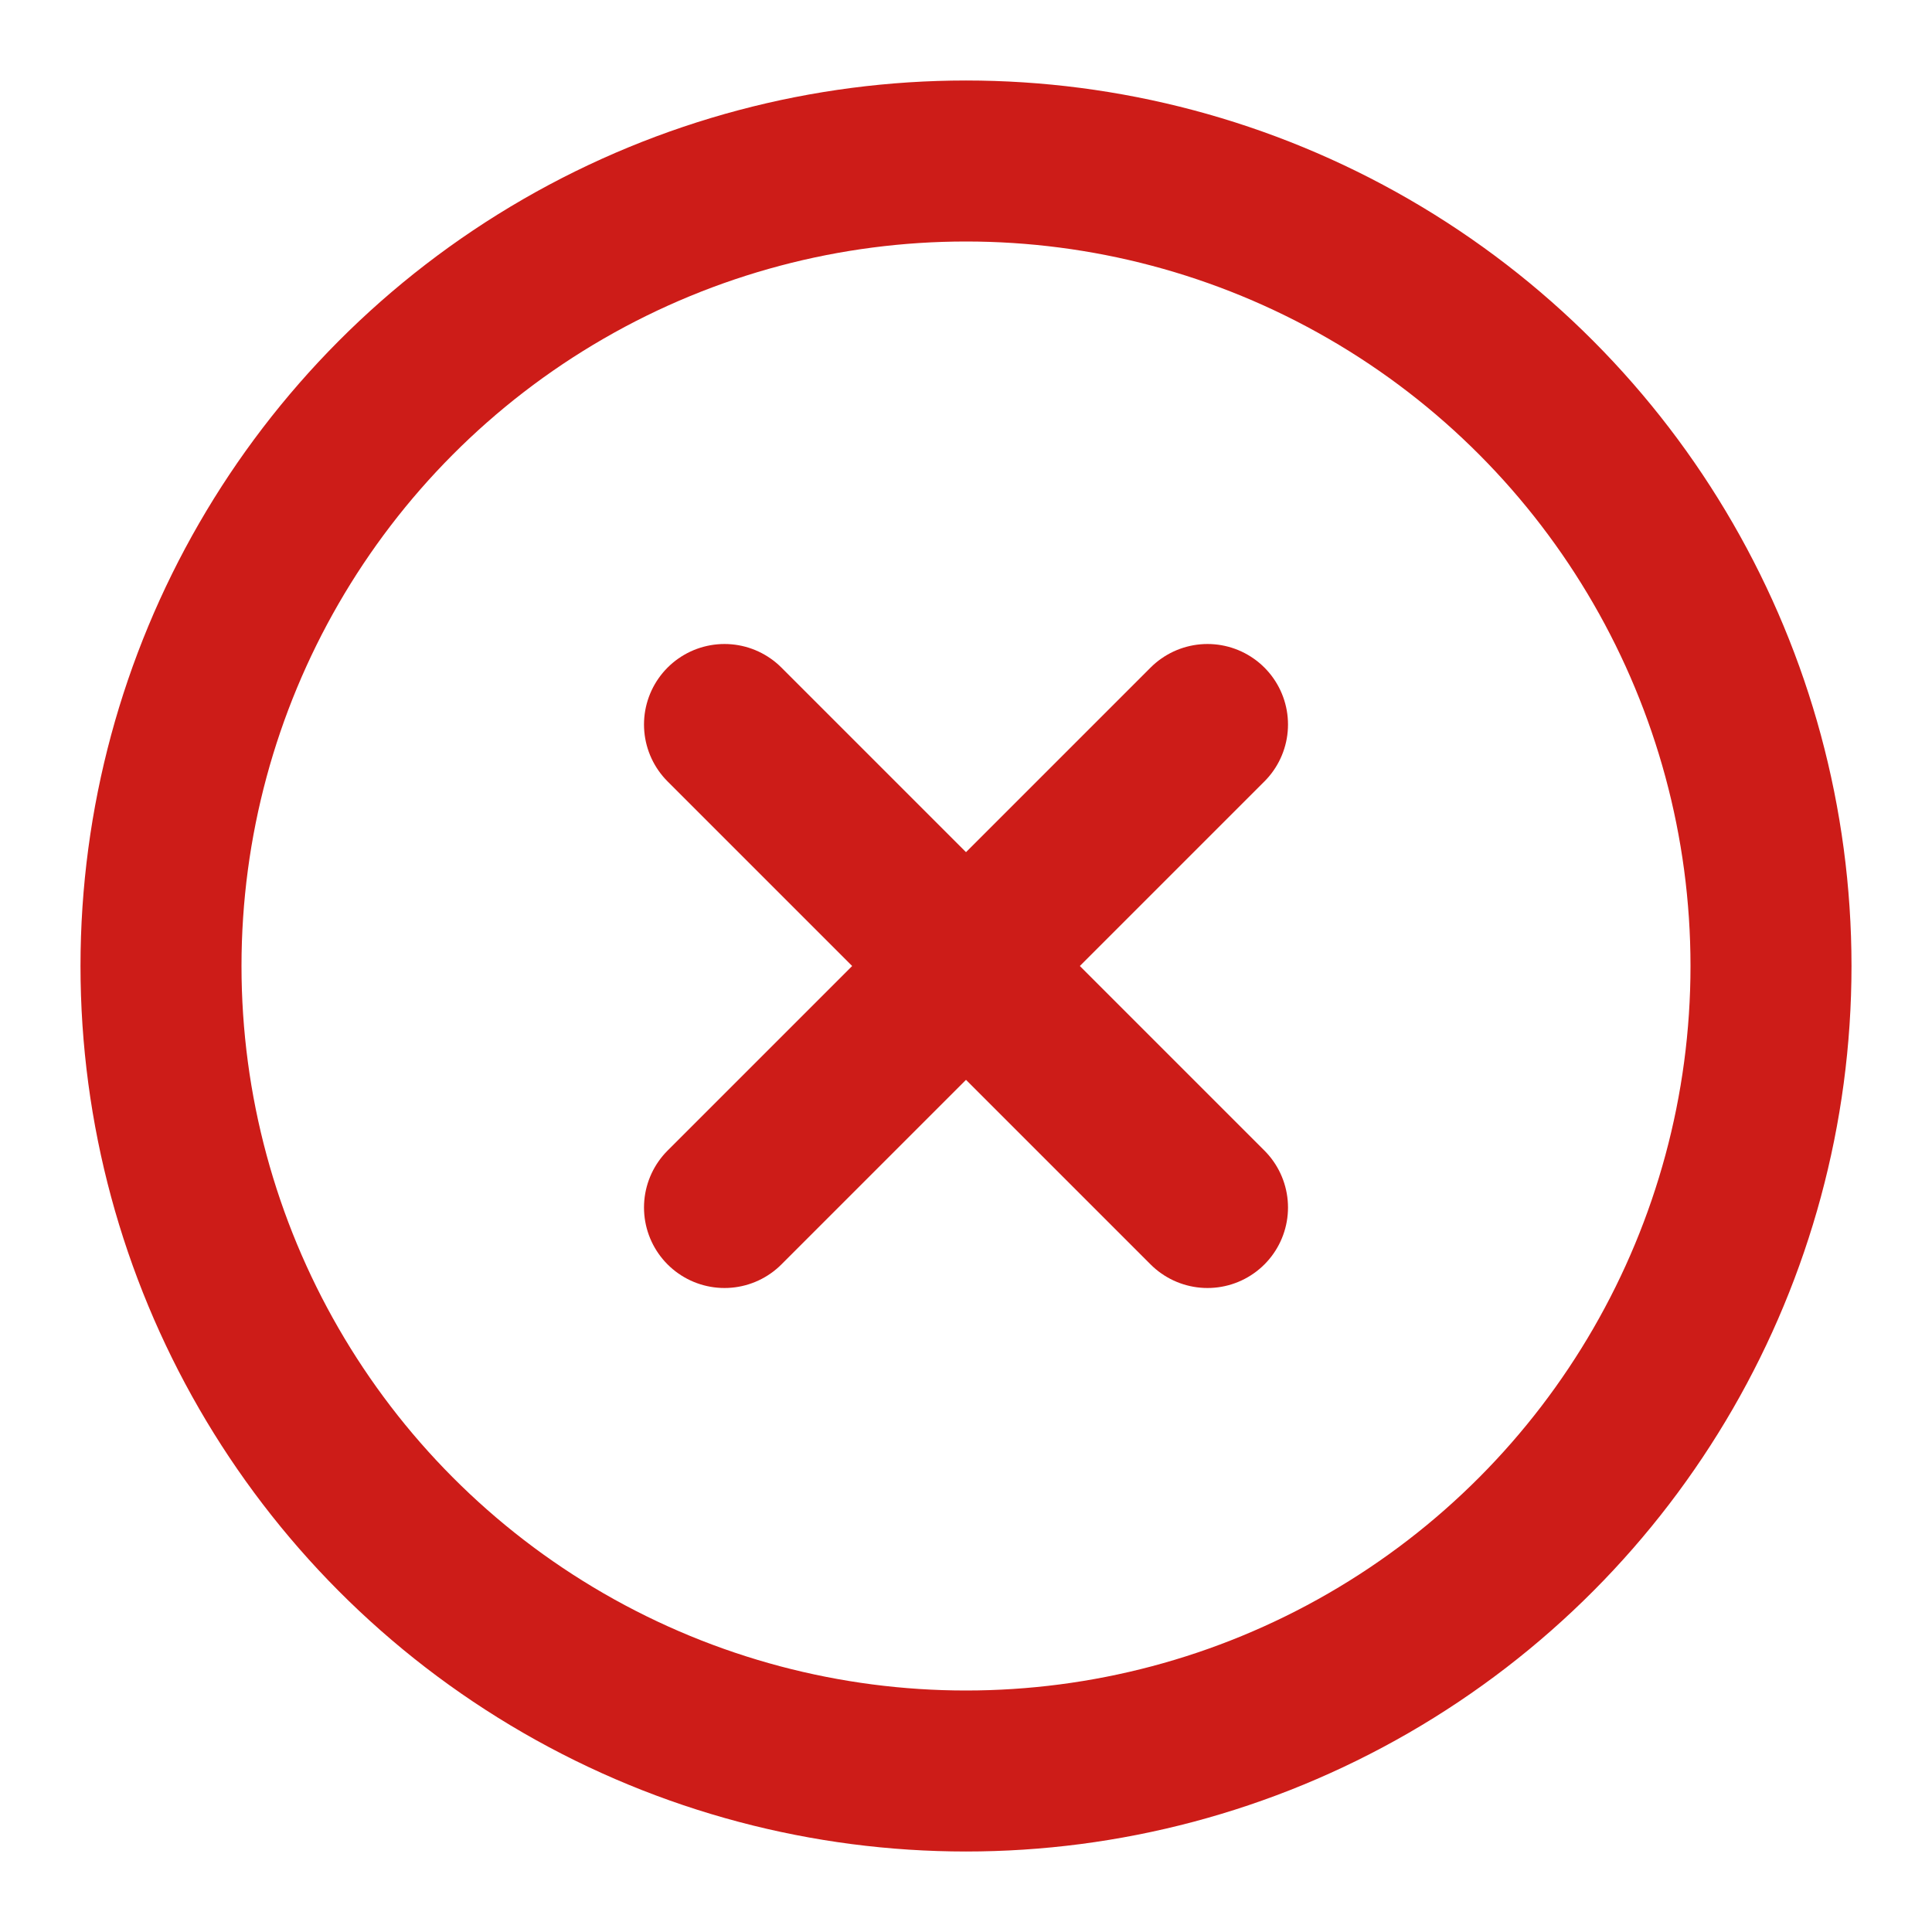
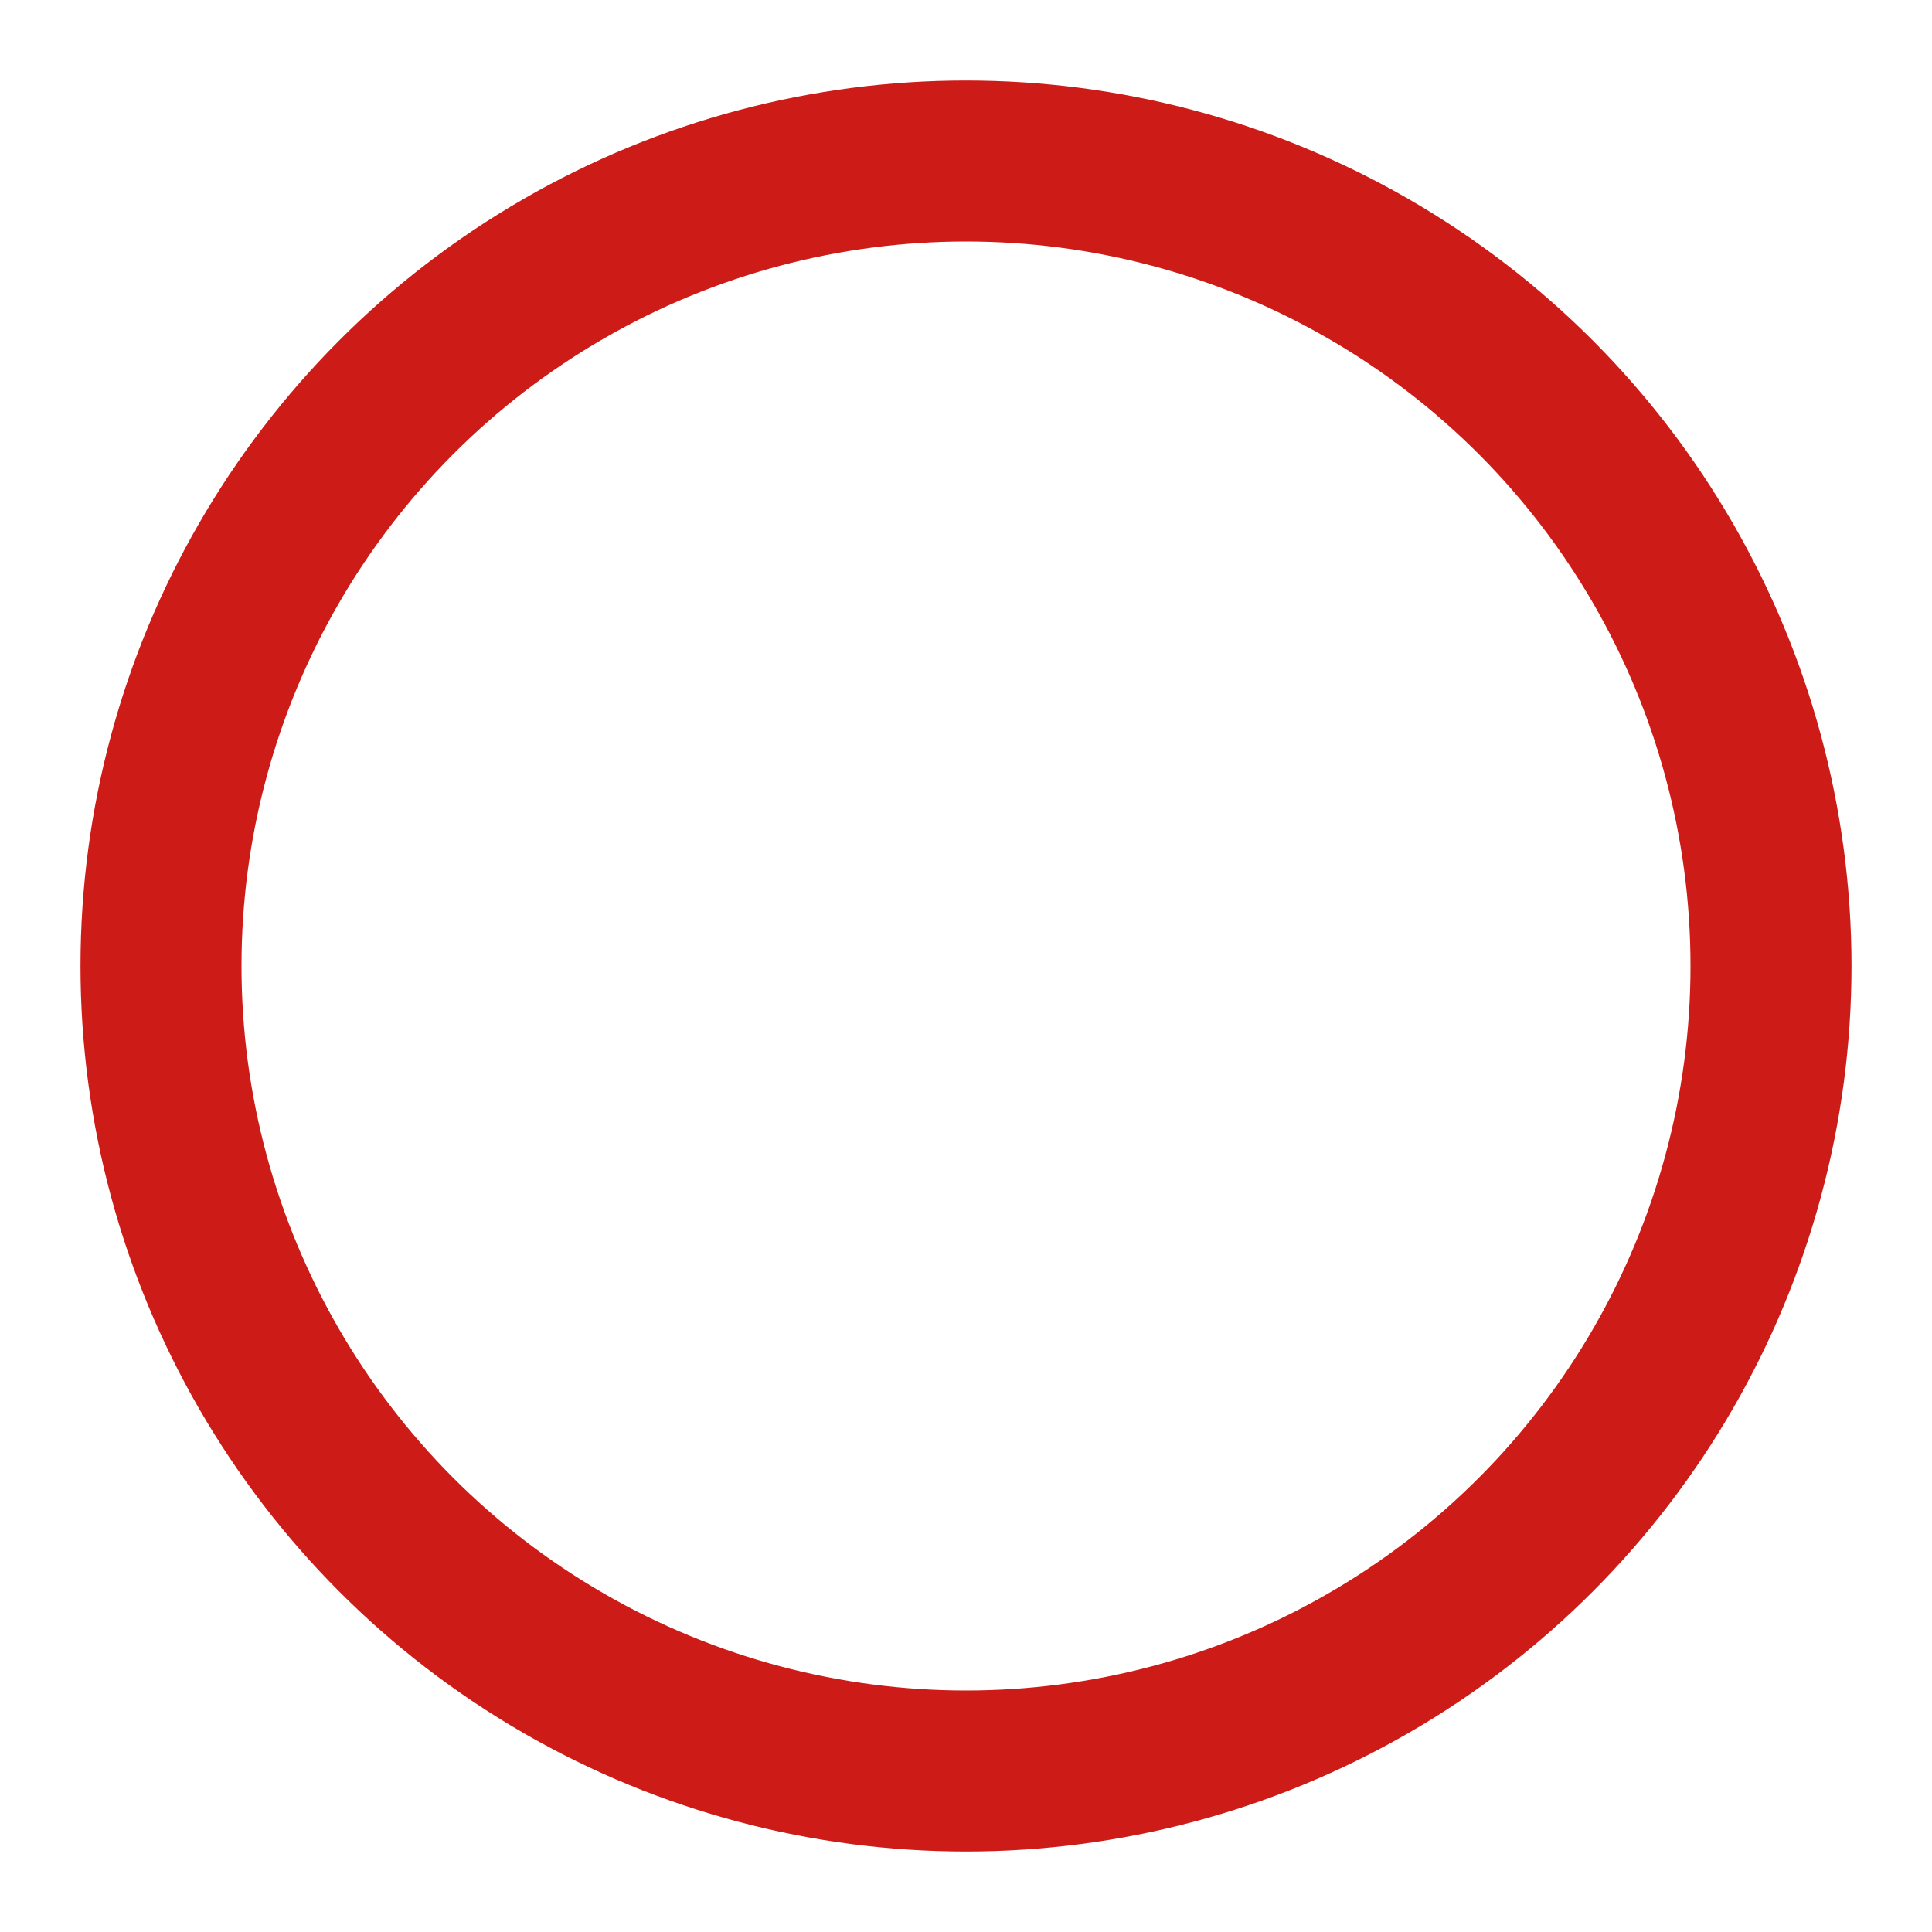
<svg xmlns="http://www.w3.org/2000/svg" width="24" height="24" viewBox="0 0 24 24" fill="none" stroke="#CD1C18" stroke-width="2" stroke-linecap="round" stroke-linejoin="round" class="lucide lucide-circle-x-icon lucide-circle-x">
  <circle cx="12" cy="12" r="10" />
-   <path d="m15 9-6 6" />
-   <path d="m9 9 6 6" />
</svg>